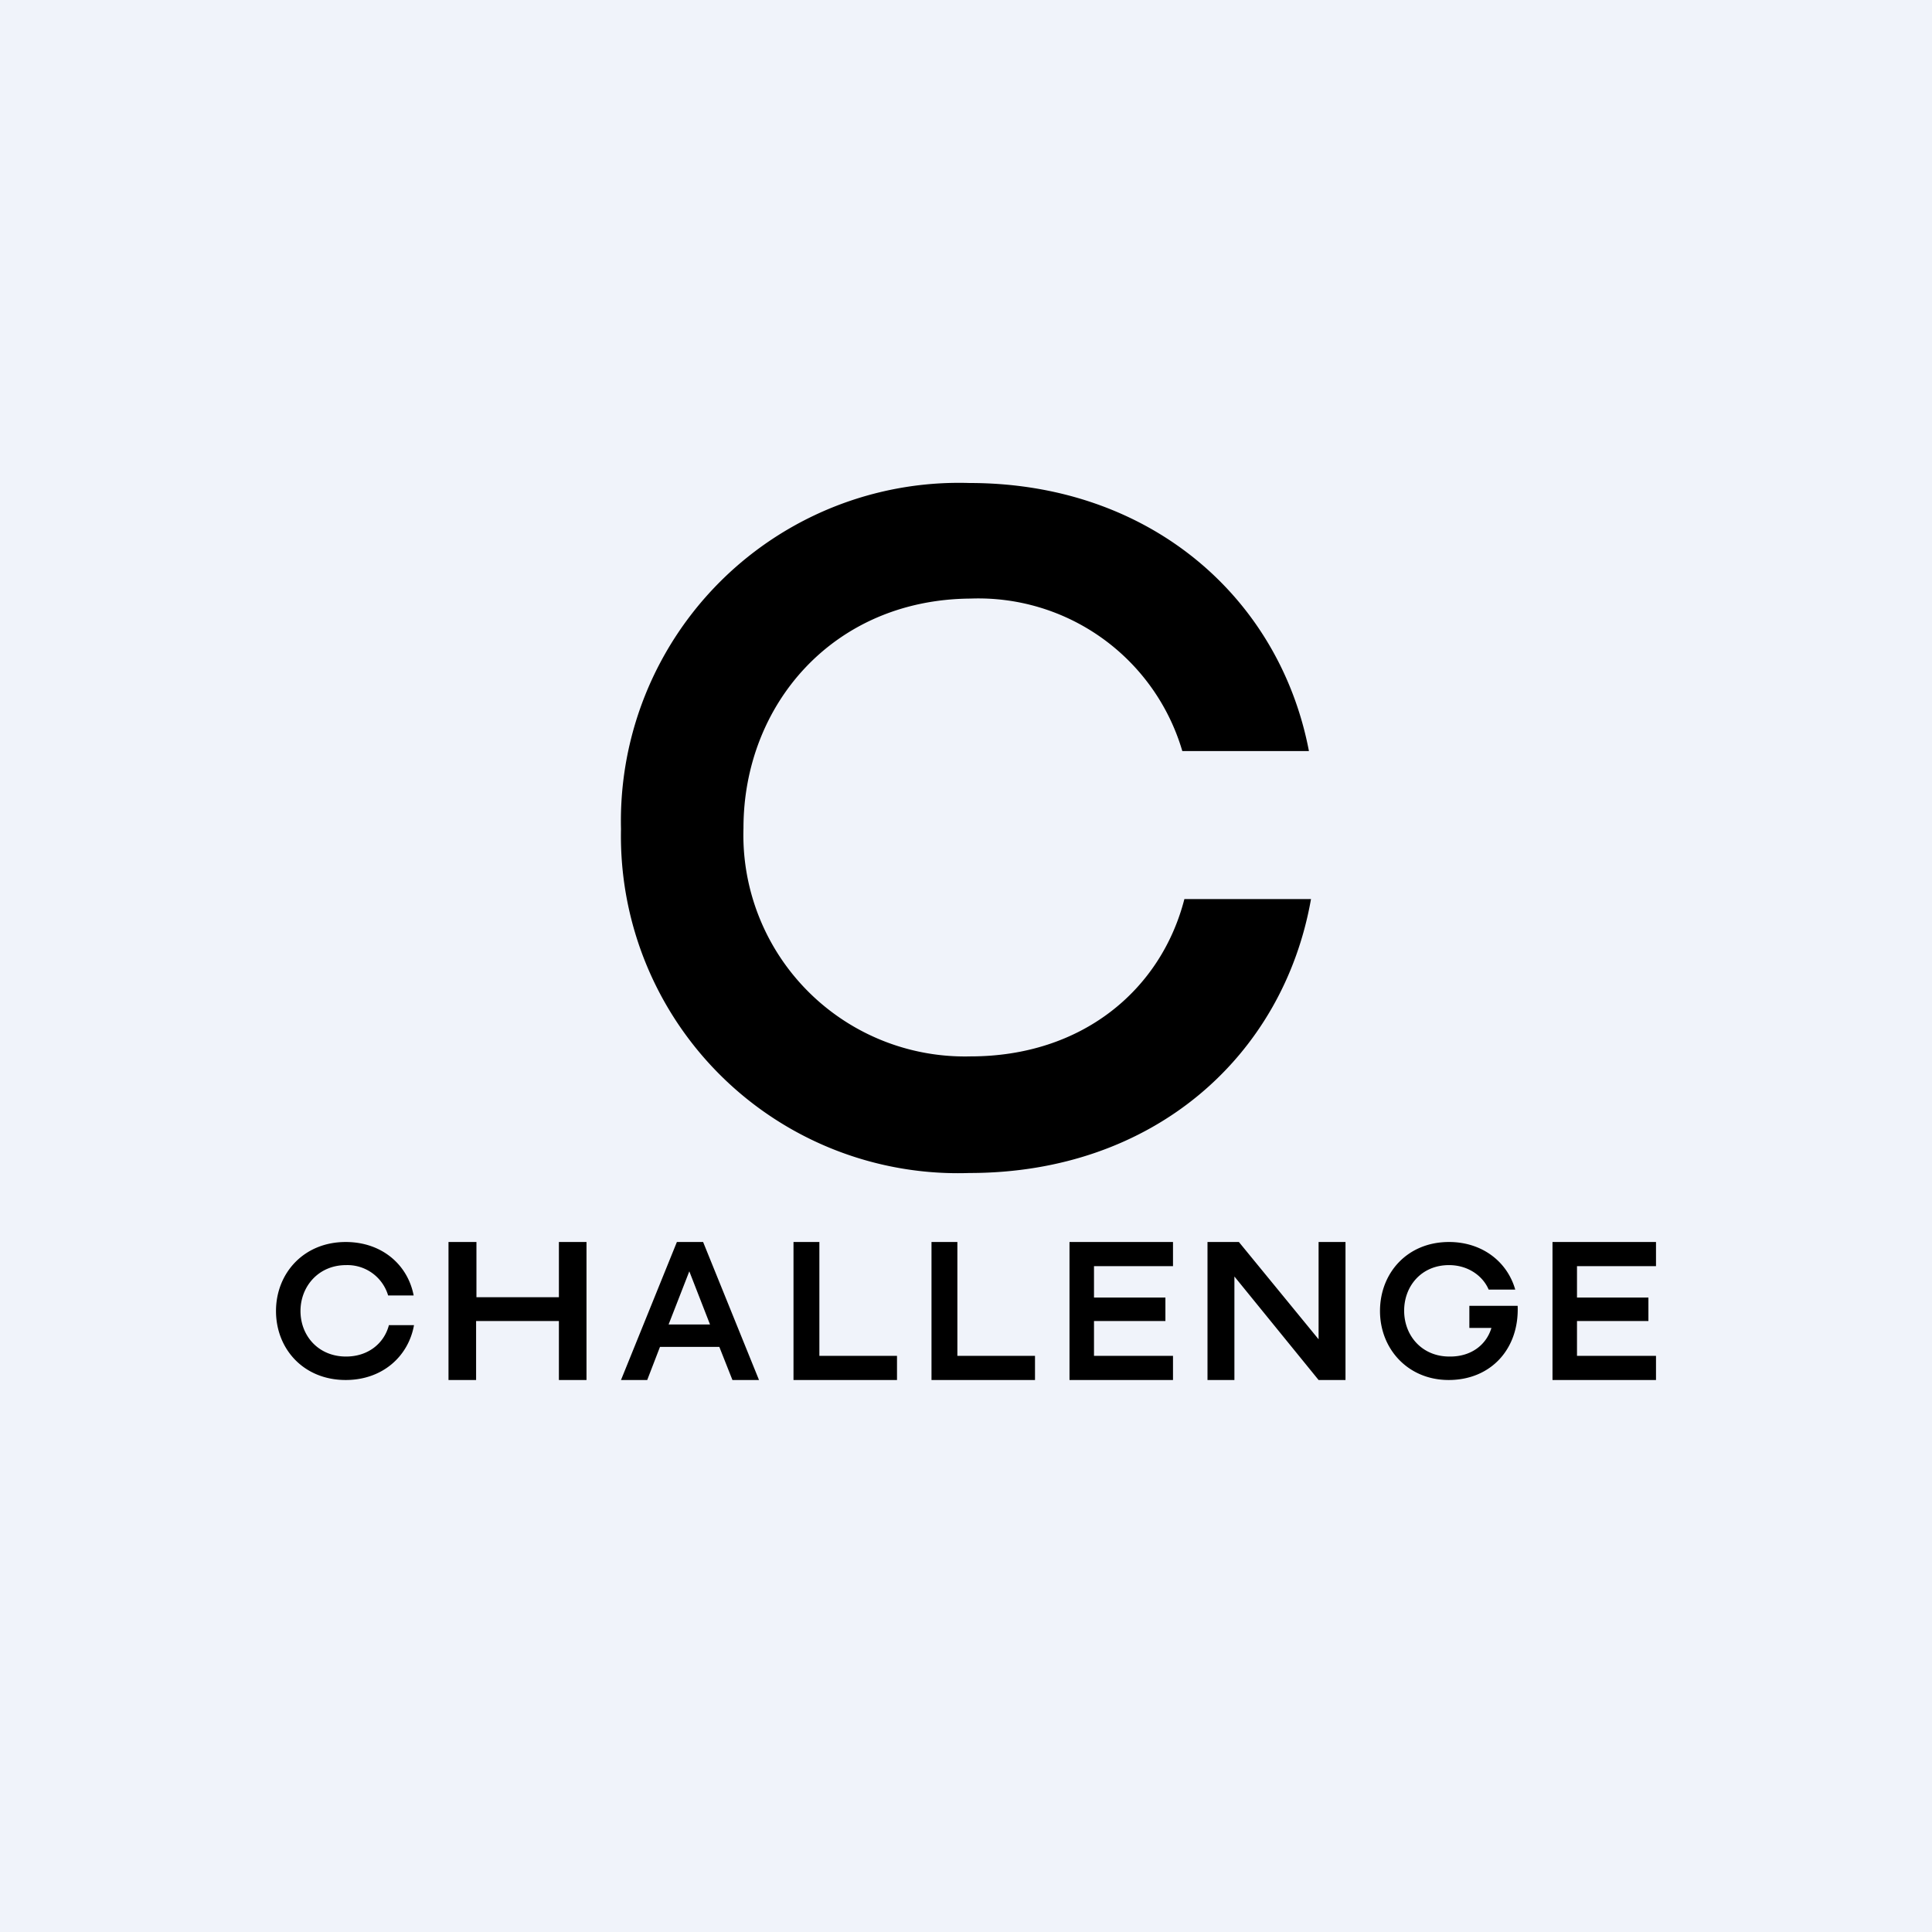
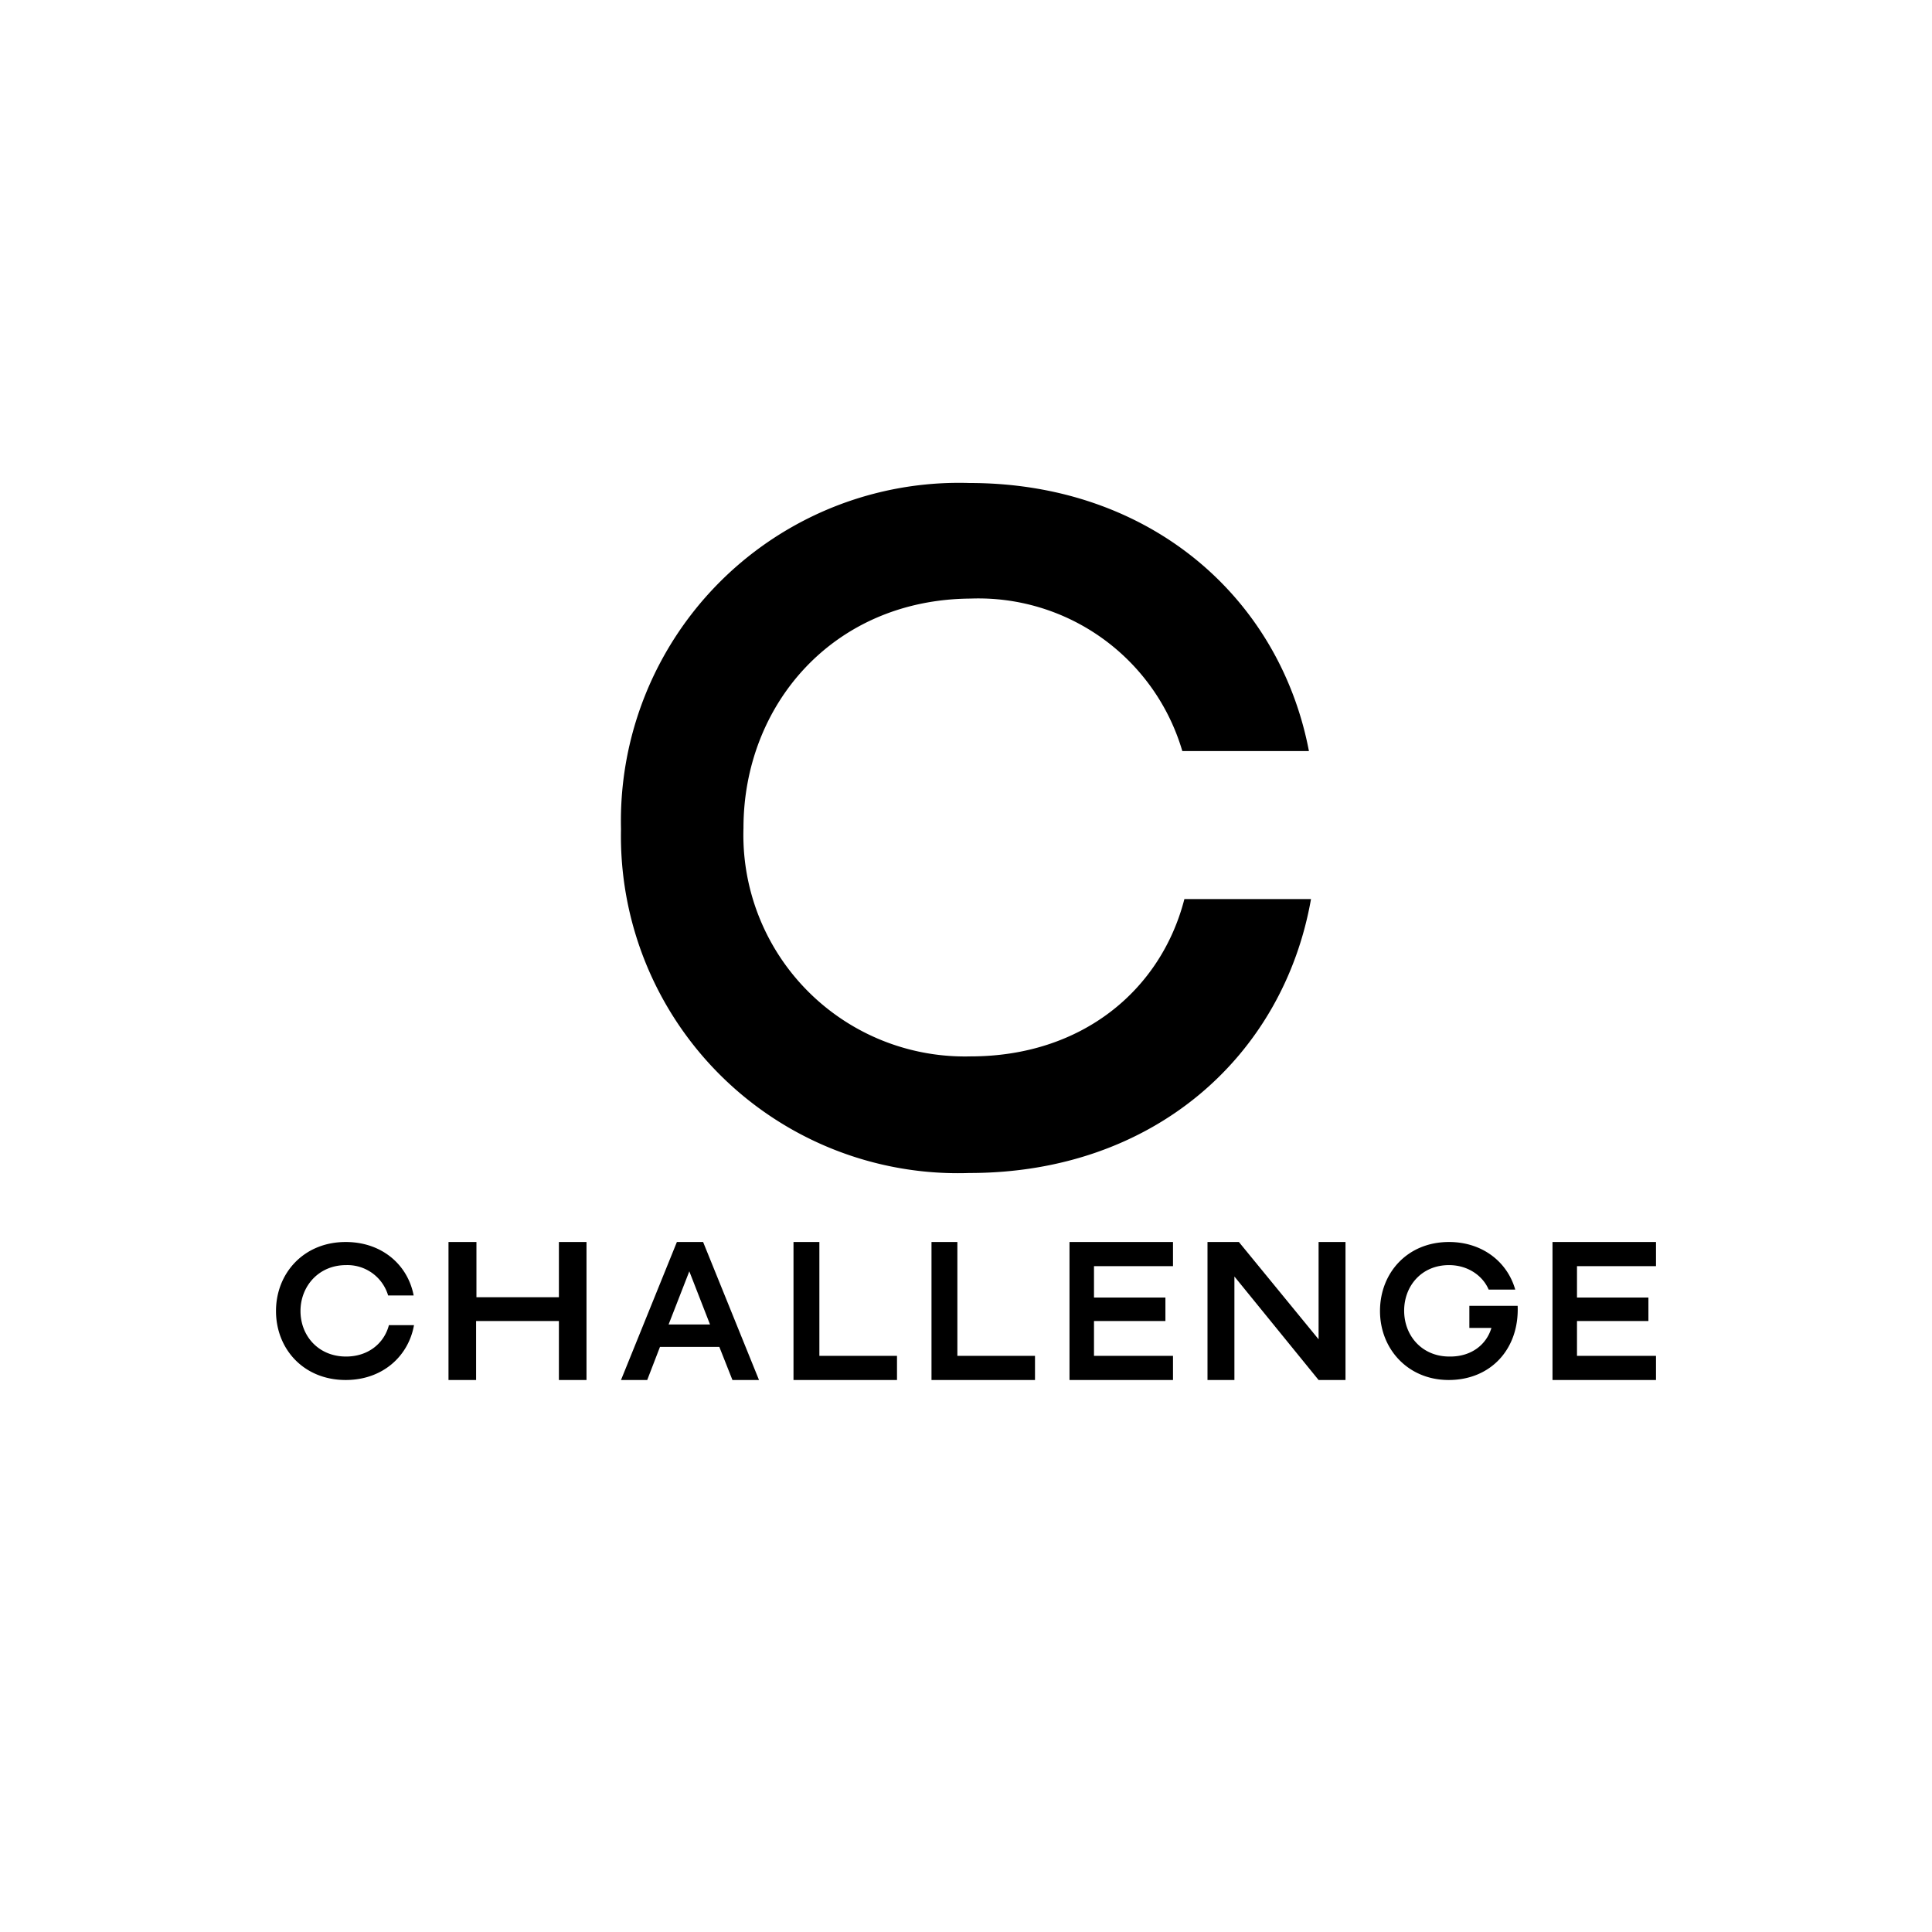
<svg xmlns="http://www.w3.org/2000/svg" width="56" height="56" viewBox="0 0 56 56">
-   <path fill="#F0F3FA" d="M0 0h56v56H0z" />
  <path d="M48 40h-3v-4h3v.7h-2.29v.91h2.07v.68h-2.07v1.01H48v.7ZM42.59 37.85h1.4c.05 1.24-.77 2.15-2 2.15-1.18 0-1.99-.9-1.99-2s.79-2 2-2c.96 0 1.69.57 1.92 1.38h-.77c-.17-.4-.6-.71-1.15-.71-.8 0-1.3.61-1.3 1.32 0 .73.52 1.33 1.31 1.33.62.01 1.07-.33 1.22-.83h-.64v-.64ZM38.22 38.82V36H39v4h-.78l-2.44-3v3H35v-4h.91l2.31 2.82ZM34 40h-3v-4h3v.7h-2.29v.91h2.07v.68h-2.07v1.01H34v.7ZM27 40v-4h.75v3.3H30v.7h-3ZM23 40v-4h.75v3.3H26v.7h-3ZM22 40h-.77l-.38-.96h-1.72l-.37.96H18l1.62-4h.76L22 40Zm-2.02-3.15-.6 1.54h1.2l-.6-1.54ZM16.2 37.6V36h.8v4h-.8v-1.71H13.8V40H13v-4h.81v1.6h2.38ZM11.27 38.41H12c-.16.9-.91 1.59-1.98 1.59C8.8 40 8 39.1 8 38c0-1.09.8-2 2.02-2 1.05 0 1.8.66 1.97 1.55h-.74a1.23 1.23 0 0 0-1.22-.88c-.8 0-1.32.62-1.32 1.33 0 .72.52 1.32 1.32 1.32.64 0 1.1-.38 1.24-.9ZM34.33 26.06H38C37.2 30.6 33.45 34 28.1 34A9.77 9.77 0 0 1 18 24.03 9.8 9.8 0 0 1 28.1 14c5.23 0 8.99 3.32 9.84 7.77h-3.67a6.16 6.16 0 0 0-6.14-4.42c-4 .03-6.58 3.1-6.58 6.65a6.42 6.42 0 0 0 6.58 6.62c3.23 0 5.52-1.92 6.2-4.56Z" />
</svg>